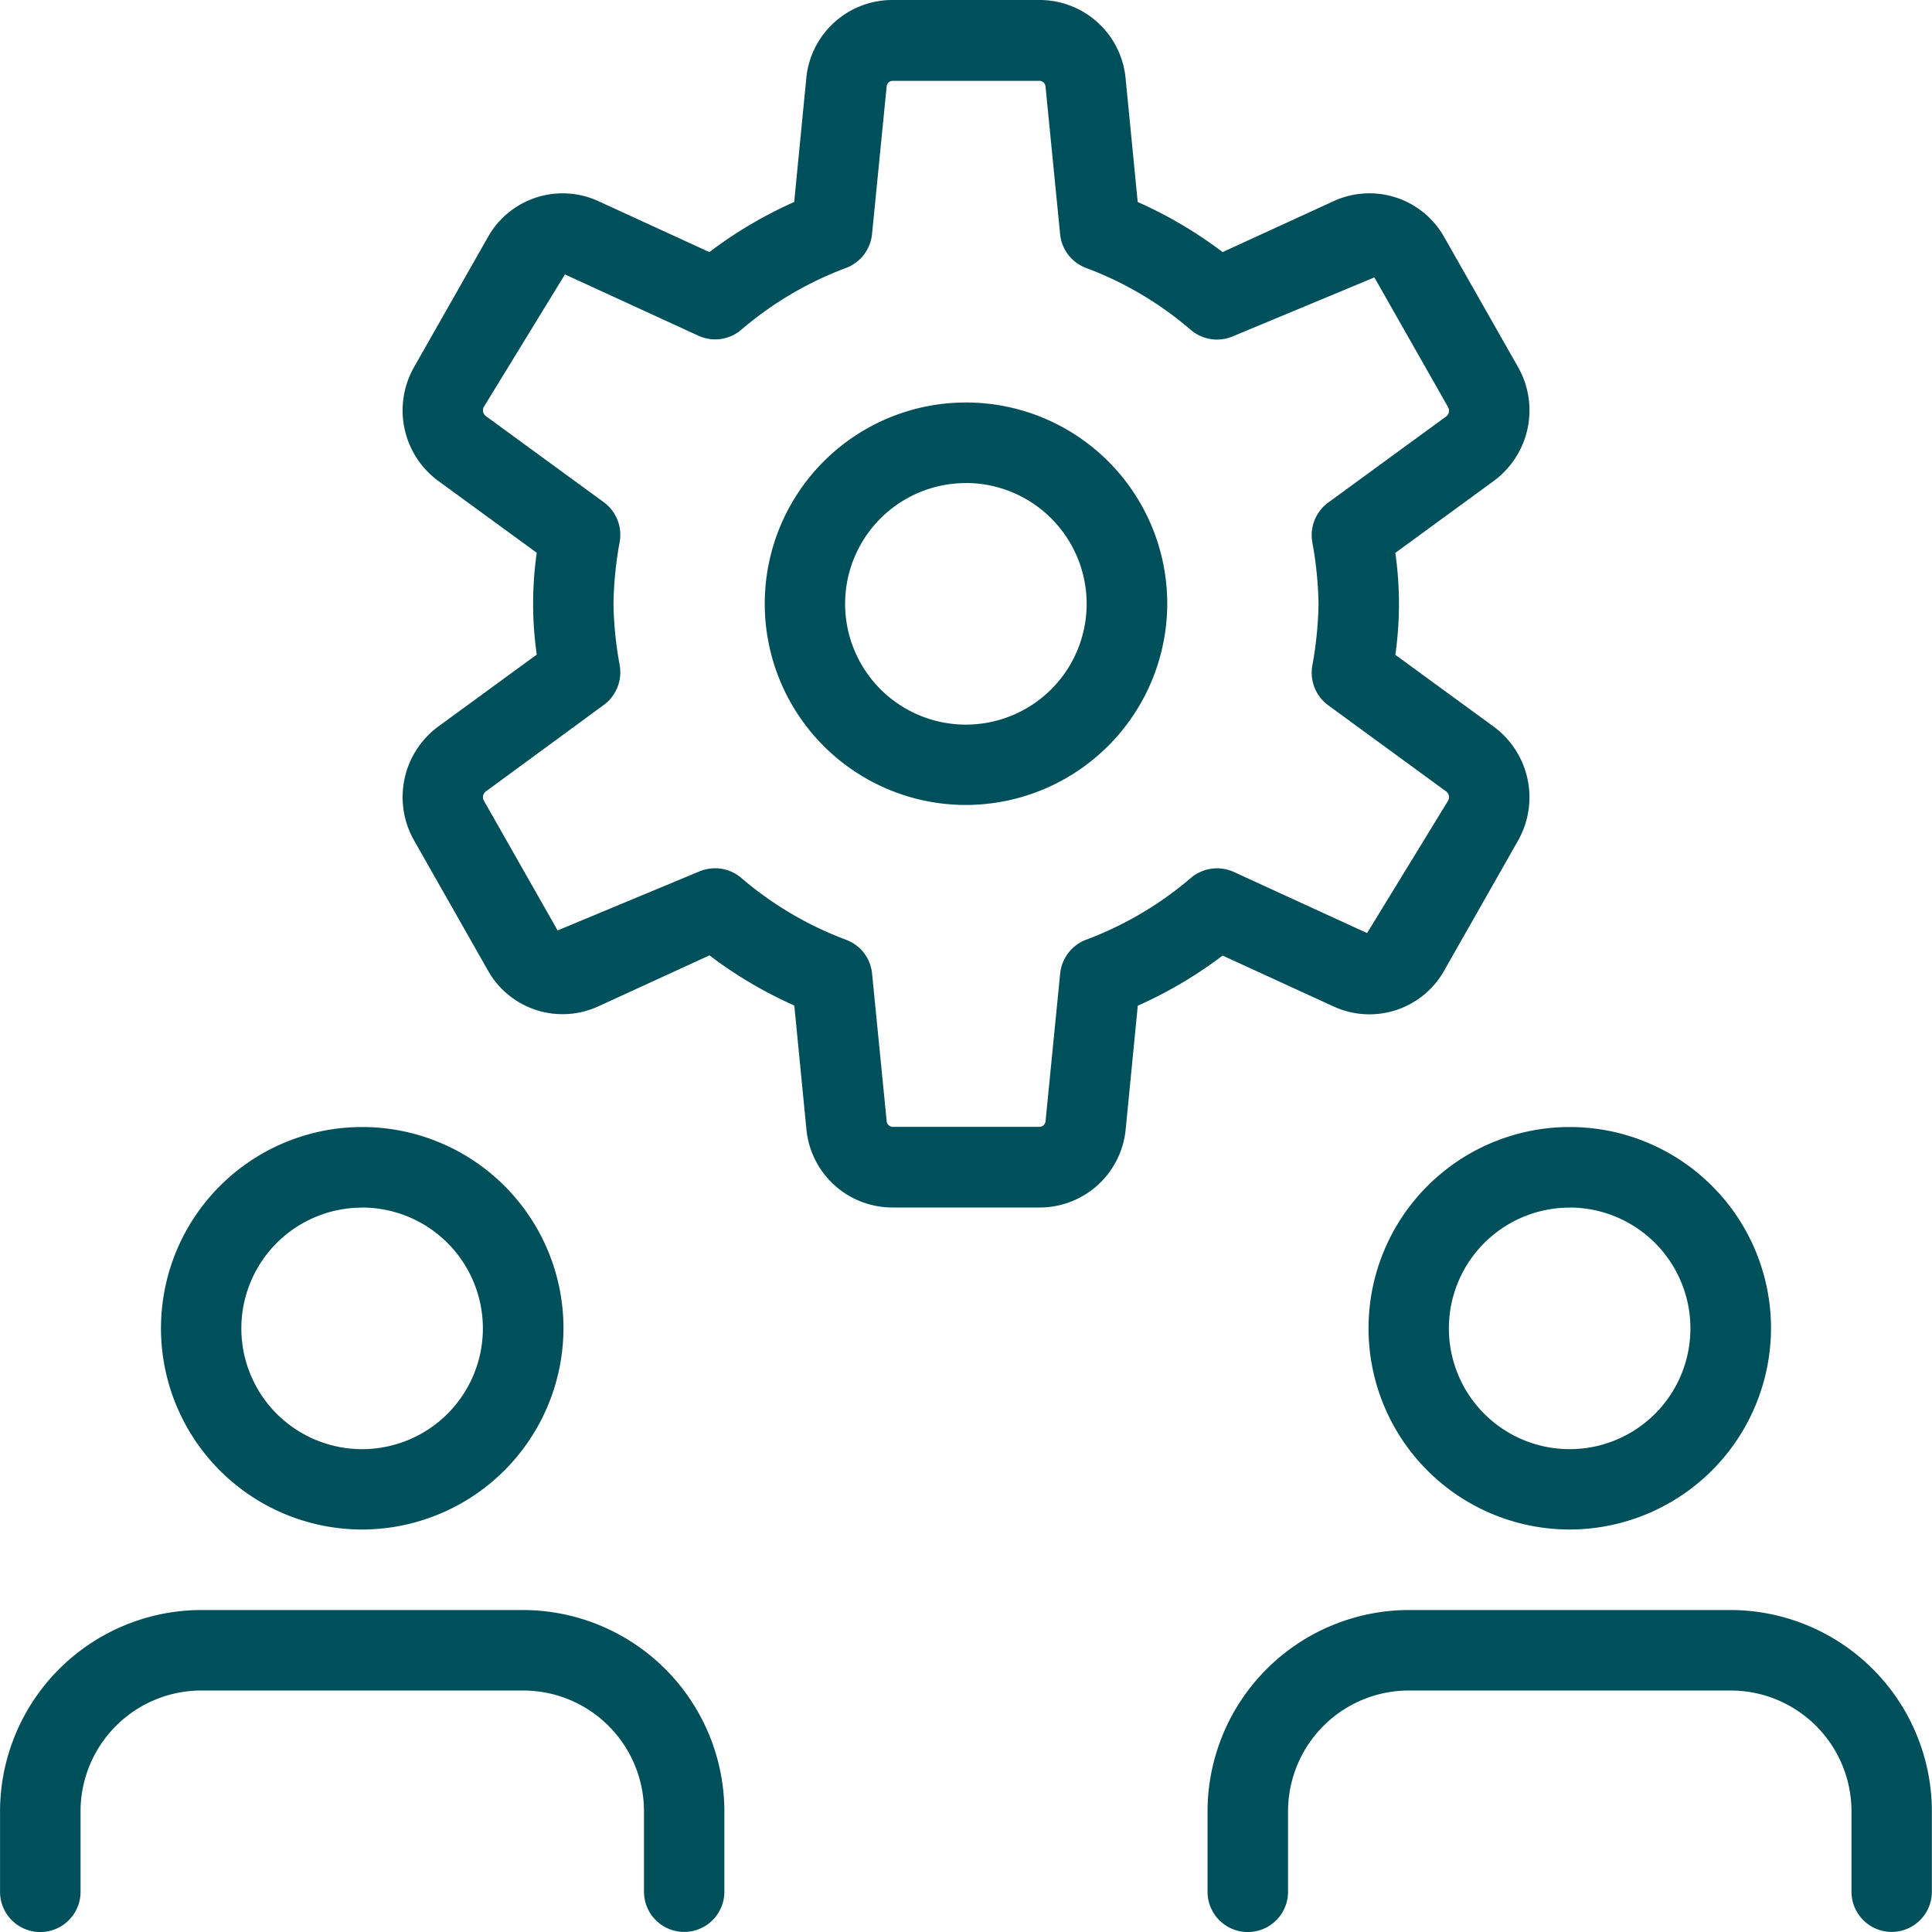
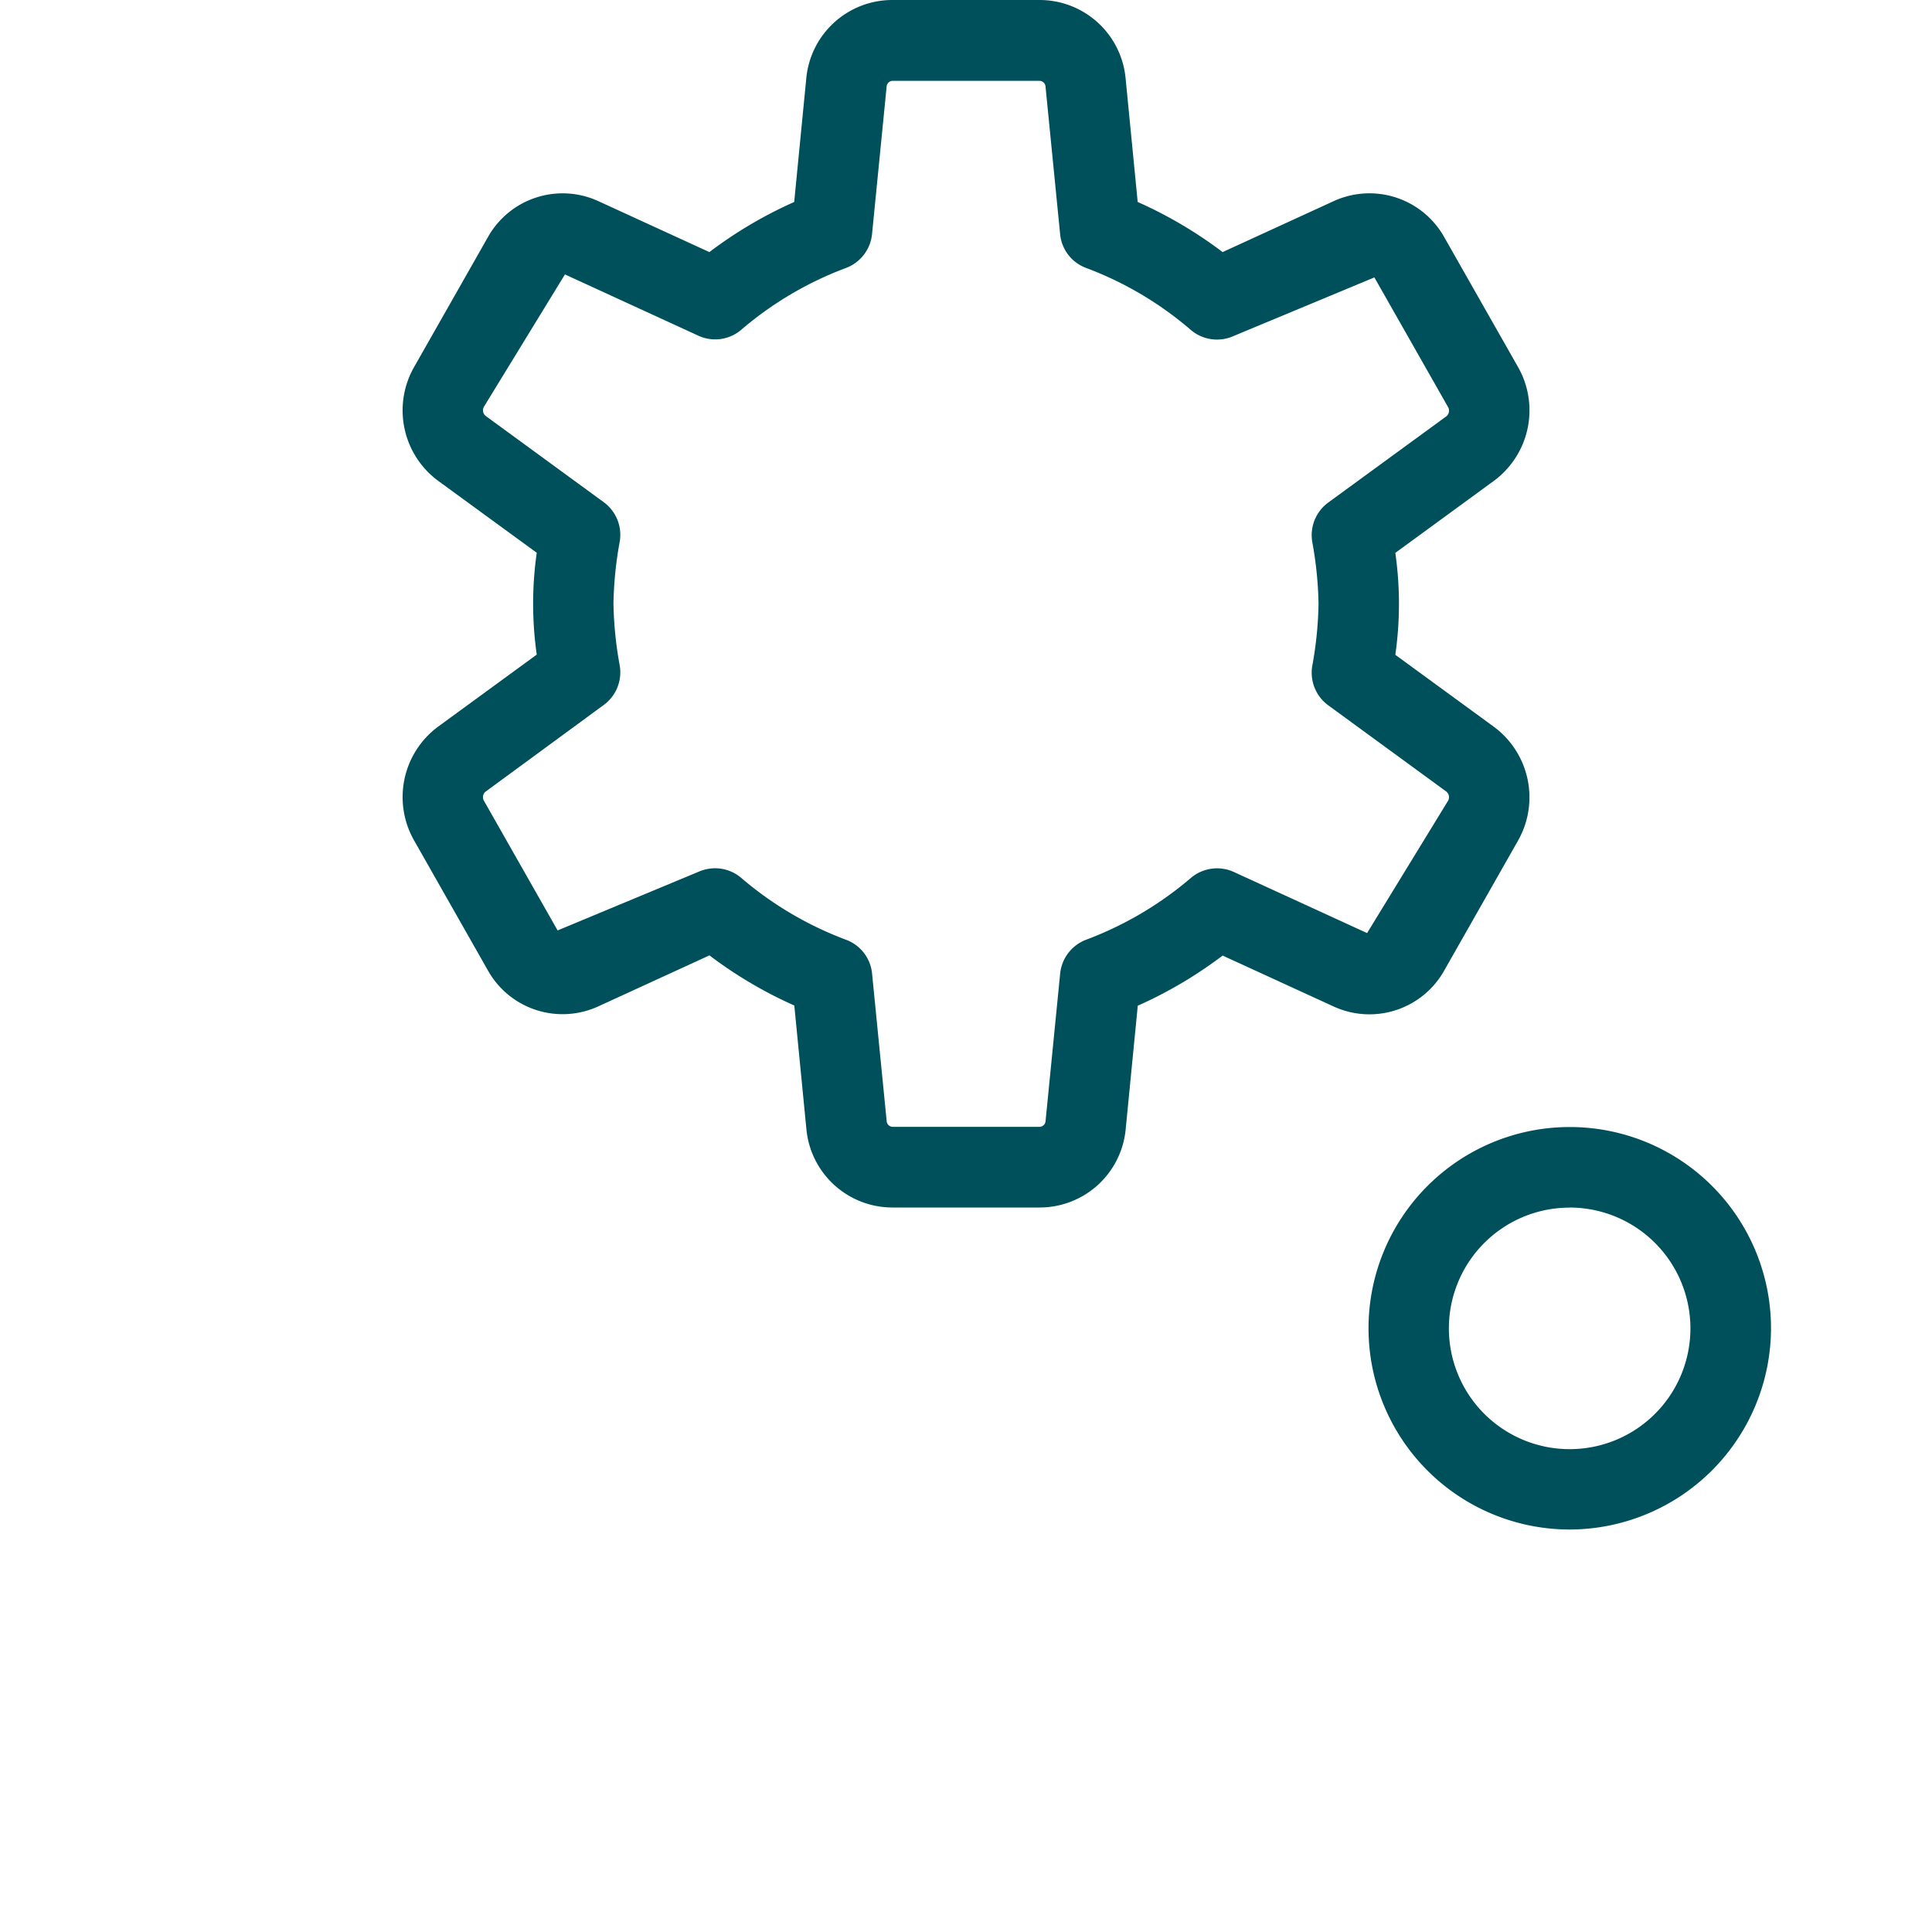
<svg xmlns="http://www.w3.org/2000/svg" id="setting_2891229" width="49.816" height="49.816" viewBox="0 0 49.816 49.816">
  <g id="Grupo_39" data-name="Grupo 39" transform="translate(19.719 10.378)">
-     <path id="Caminho_57" data-name="Caminho 57" d="M14.689,15.378a5.189,5.189,0,1,1,5.189-5.189A5.2,5.2,0,0,1,14.689,15.378Zm0-8.3A3.114,3.114,0,1,0,17.8,10.189,3.117,3.117,0,0,0,14.689,7.076Z" transform="translate(-9.5 -5)" fill="#00505c" />
-   </g>
+     </g>
  <g id="Grupo_40" data-name="Grupo 40" transform="translate(10.378 0)">
    <path id="Caminho_58" data-name="Caminho 58" d="M21.431,31.135h-3.8a2.228,2.228,0,0,1-2.217-2.028l-.311-3.18a11.066,11.066,0,0,1-2.188-1.293l-2.86,1.312a2.207,2.207,0,0,1-2.856-.93L5.3,21.672a2.26,2.26,0,0,1,.623-2.939l2.539-1.854a9.273,9.273,0,0,1,0-2.626L5.922,12.4A2.258,2.258,0,0,1,5.3,9.463L7.2,6.119a2.208,2.208,0,0,1,2.856-.93L12.913,6.5A11.066,11.066,0,0,1,15.1,5.208l.311-3.18A2.228,2.228,0,0,1,17.629,0h3.8a2.228,2.228,0,0,1,2.217,2.028l.311,3.18A11.066,11.066,0,0,1,26.147,6.5l2.86-1.312a2.21,2.21,0,0,1,2.856.93l1.9,3.344a2.26,2.26,0,0,1-.625,2.939L30.6,14.256a9.288,9.288,0,0,1,0,2.628l2.536,1.852a2.263,2.263,0,0,1,.627,2.941l-1.9,3.344a2.211,2.211,0,0,1-2.856.93l-2.86-1.312a11.066,11.066,0,0,1-2.188,1.293l-.311,3.18A2.228,2.228,0,0,1,21.431,31.135Zm-8.369-8.747a1.034,1.034,0,0,1,.673.249,9.015,9.015,0,0,0,2.7,1.594,1.034,1.034,0,0,1,.673.872l.376,3.8a.159.159,0,0,0,.149.152h3.8a.16.16,0,0,0,.149-.154l.376-3.8a1.044,1.044,0,0,1,.673-.872,9.015,9.015,0,0,0,2.7-1.594,1.045,1.045,0,0,1,1.1-.154l3.441,1.578,2.088-3.412a.186.186,0,0,0-.048-.239l-3.043-2.223a1.043,1.043,0,0,1-.411-1.013,9.7,9.7,0,0,0,.162-1.6,9.7,9.7,0,0,0-.162-1.6,1.043,1.043,0,0,1,.411-1.013l3.045-2.223a.187.187,0,0,0,.046-.239l-1.9-3.344-3.63,1.511a1.043,1.043,0,0,1-1.1-.154,8.936,8.936,0,0,0-2.7-1.6,1.034,1.034,0,0,1-.673-.872l-.376-3.8a.16.16,0,0,0-.149-.154h-3.8a.16.16,0,0,0-.149.154l-.376,3.8a1.044,1.044,0,0,1-.673.872,8.972,8.972,0,0,0-2.7,1.594,1.035,1.035,0,0,1-1.1.154L9.189,7.076,7.1,10.488a.186.186,0,0,0,.048.239l3.043,2.223a1.043,1.043,0,0,1,.411,1.013,9.7,9.7,0,0,0-.162,1.6,9.7,9.7,0,0,0,.162,1.6,1.043,1.043,0,0,1-.411,1.013L7.146,20.41a.184.184,0,0,0-.046.237L9,23.991l3.63-1.511A1.075,1.075,0,0,1,13.062,22.388Z" transform="translate(-5 0)" fill="#00505c" />
  </g>
  <g id="Grupo_41" data-name="Grupo 41" transform="translate(4.151 29.06)">
-     <path id="Caminho_59" data-name="Caminho 59" d="M7.189,24.378a5.189,5.189,0,1,1,5.189-5.189A5.2,5.2,0,0,1,7.189,24.378Zm0-8.3A3.114,3.114,0,1,0,10.3,19.189,3.117,3.117,0,0,0,7.189,16.076Z" transform="translate(-2 -14)" fill="#00505c" />
-   </g>
+     </g>
  <g id="Grupo_42" data-name="Grupo 42" transform="translate(0 41.514)">
-     <path id="Caminho_60" data-name="Caminho 60" d="M17.643,28.3a1.038,1.038,0,0,1-1.038-1.038V25.189a3.117,3.117,0,0,0-3.114-3.114h-8.3a3.117,3.117,0,0,0-3.114,3.114v2.076a1.038,1.038,0,1,1-2.076,0V25.189A5.2,5.2,0,0,1,5.189,20h8.3a5.2,5.2,0,0,1,5.189,5.189v2.076A1.038,1.038,0,0,1,17.643,28.3Z" transform="translate(0 -20)" fill="#00505c" />
-   </g>
+     </g>
  <g id="Grupo_43" data-name="Grupo 43" transform="translate(35.287 29.06)">
-     <path id="Caminho_61" data-name="Caminho 61" d="M22.189,24.378a5.189,5.189,0,1,1,5.189-5.189A5.2,5.2,0,0,1,22.189,24.378Zm0-8.3A3.114,3.114,0,1,0,25.3,19.189,3.117,3.117,0,0,0,22.189,16.076Z" transform="translate(-17 -14)" fill="#00505c" />
+     <path id="Caminho_61" data-name="Caminho 61" d="M22.189,24.378a5.189,5.189,0,1,1,5.189-5.189A5.2,5.2,0,0,1,22.189,24.378m0-8.3A3.114,3.114,0,1,0,25.3,19.189,3.117,3.117,0,0,0,22.189,16.076Z" transform="translate(-17 -14)" fill="#00505c" />
  </g>
  <g id="Grupo_44" data-name="Grupo 44" transform="translate(31.135 41.514)">
-     <path id="Caminho_62" data-name="Caminho 62" d="M32.643,28.3a1.038,1.038,0,0,1-1.038-1.038V25.189a3.117,3.117,0,0,0-3.114-3.114h-8.3a3.117,3.117,0,0,0-3.114,3.114v2.076a1.038,1.038,0,1,1-2.076,0V25.189A5.2,5.2,0,0,1,20.189,20h8.3a5.2,5.2,0,0,1,5.189,5.189v2.076A1.038,1.038,0,0,1,32.643,28.3Z" transform="translate(-15 -20)" fill="#00505c" />
-   </g>
+     </g>
</svg>